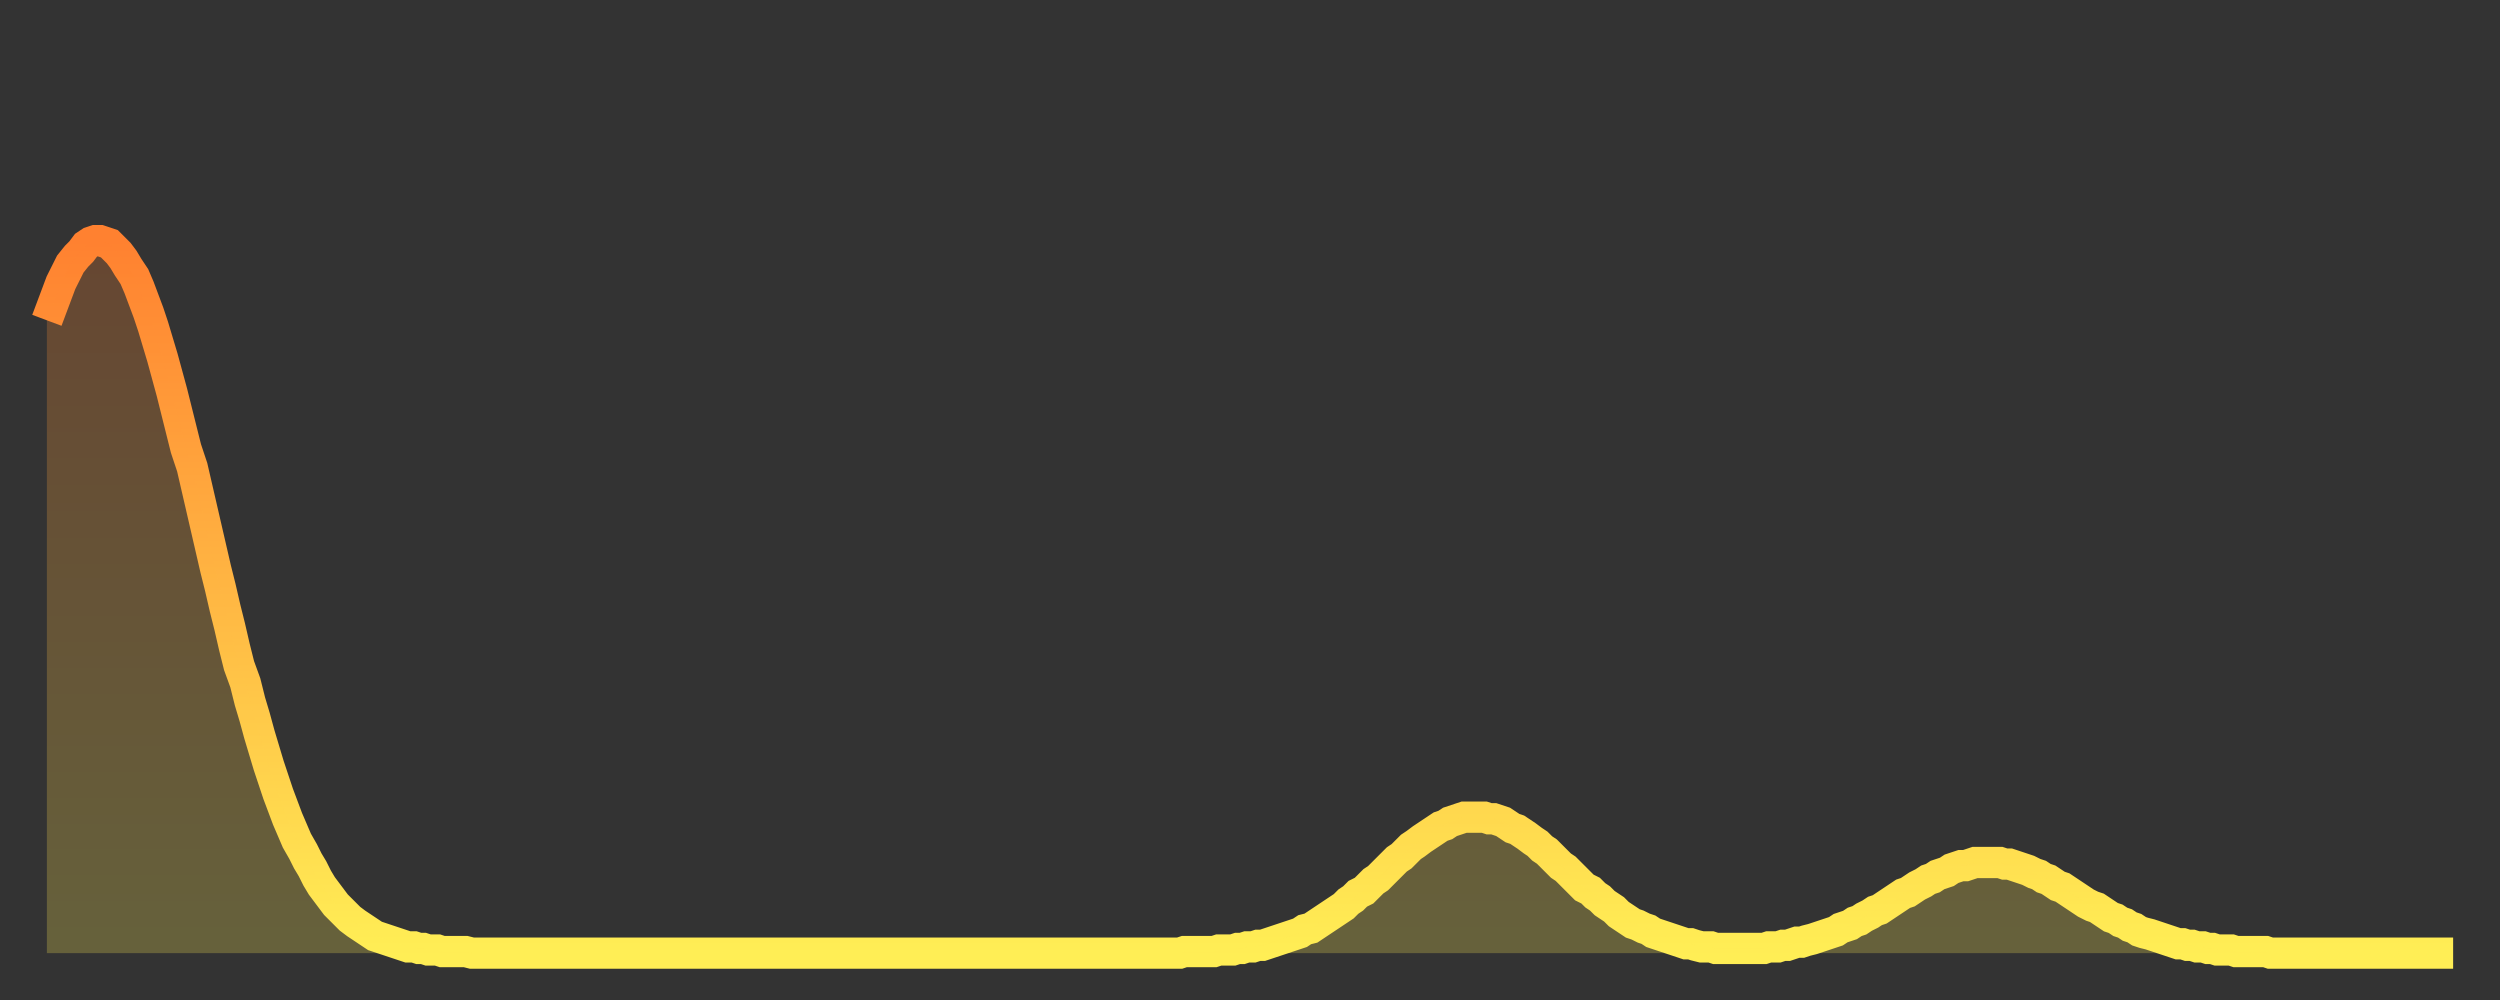
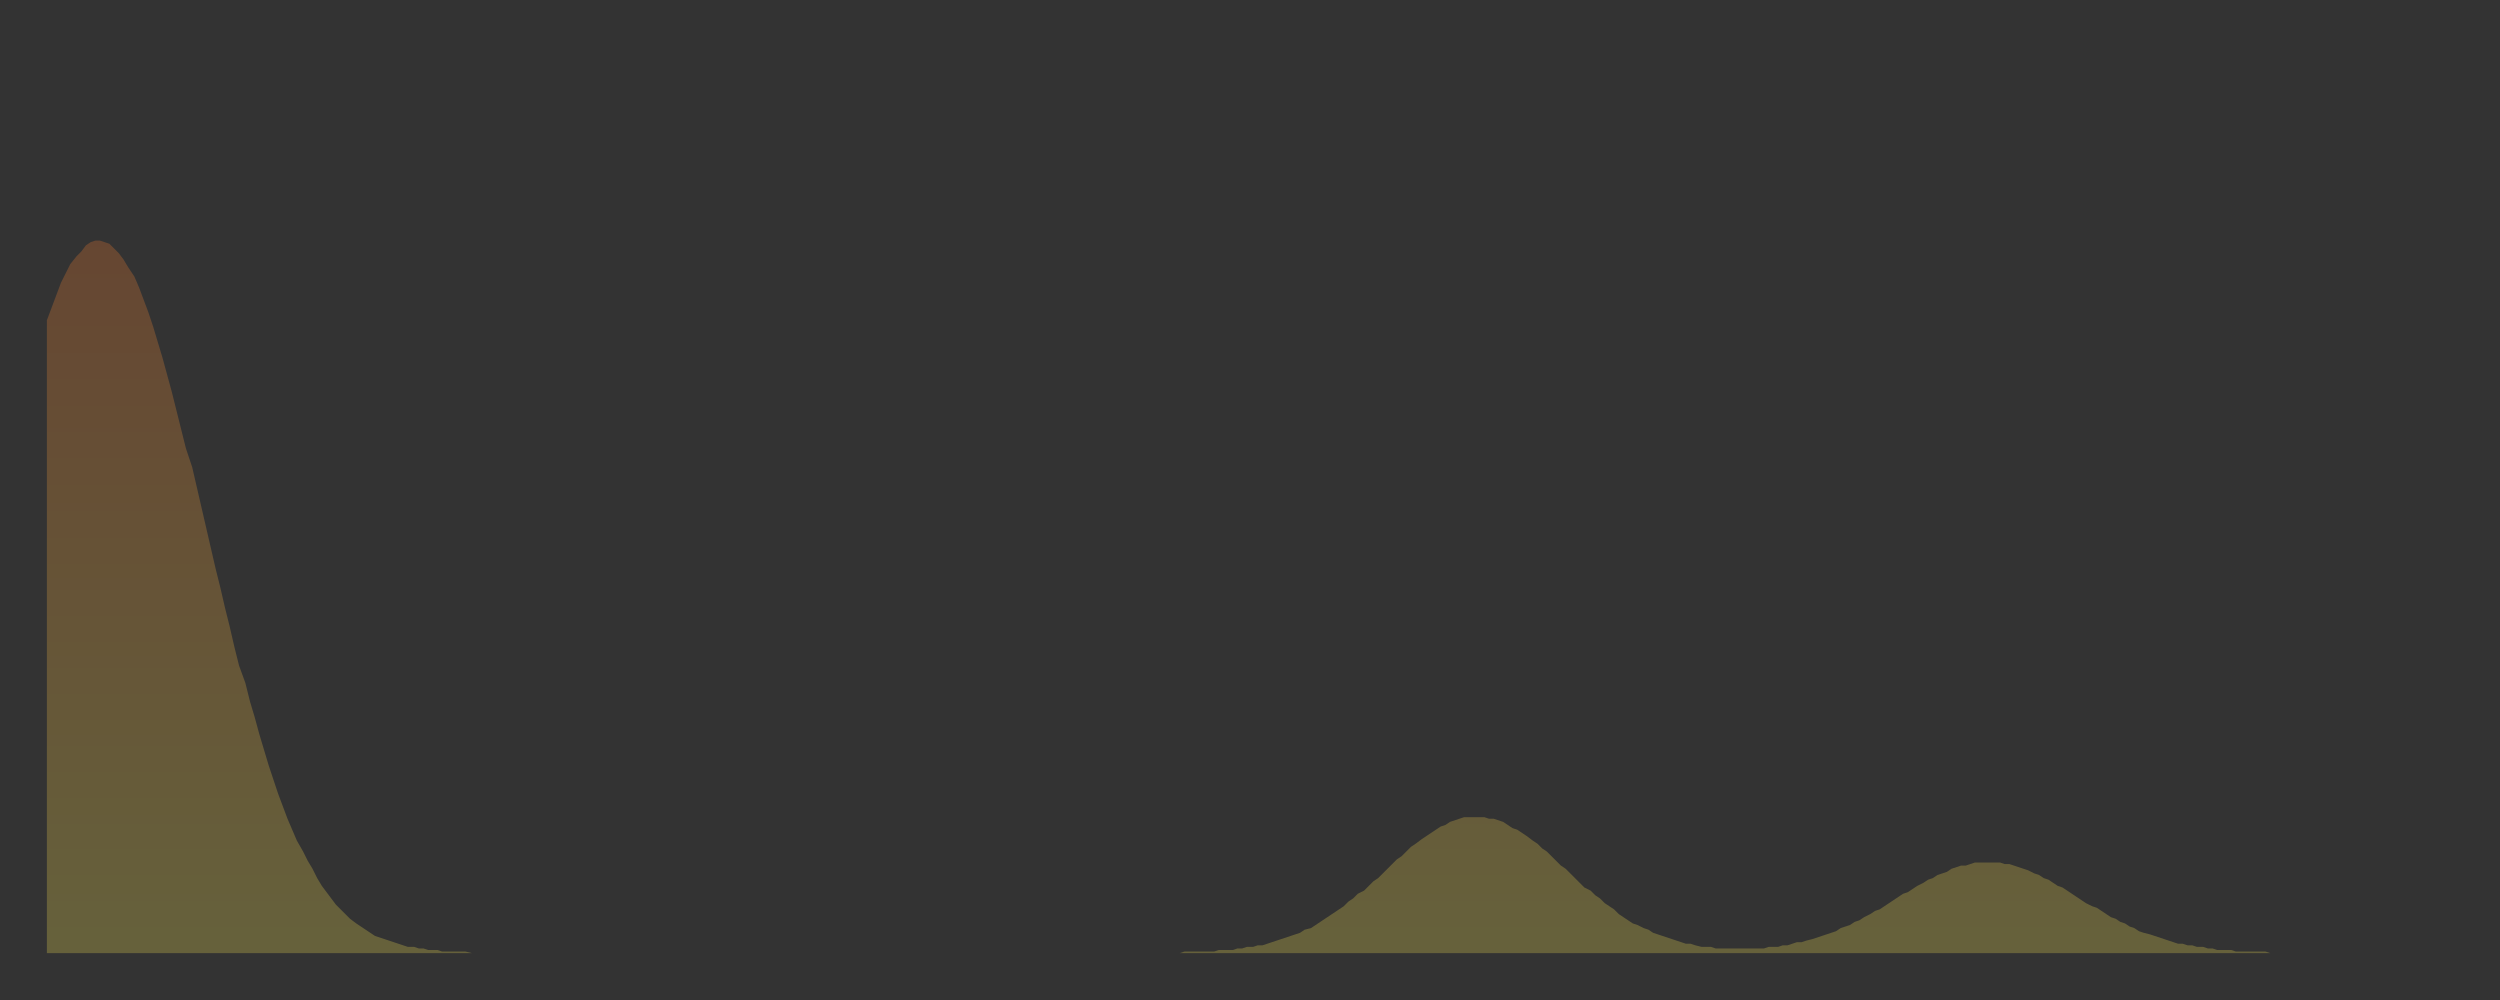
<svg xmlns="http://www.w3.org/2000/svg" baseProfile="full" height="64" version="1.1" width="160">
  <rect width="100%" height="100%" fill="#333333" stroke="none" />
  <defs>
    <linearGradient id="id897318" x1="0" x2="0" y1="0" y2="1">
      <stop offset="0%" stop-color="#ff8130" />
      <stop offset="50%" stop-color="#ffb743" />
      <stop offset="100%" stop-color="#ffee55" />
    </linearGradient>
  </defs>
  <g transform="translate(3,3)">
    <g>
-       <path d="M 0.0 17.5 0.3 16.7 0.6 15.9 0.9 15.1 1.2 14.5 1.5 13.9 1.9 13.4 2.2 13.1 2.5 12.7 2.8 12.5 3.1 12.4 3.4 12.4 3.7 12.5 4.0 12.6 4.3 12.9 4.6 13.2 4.9 13.6 5.2 14.1 5.6 14.7 5.9 15.4 6.2 16.2 6.5 17.0 6.8 17.9 7.1 18.9 7.4 19.9 7.7 21.0 8.0 22.1 8.3 23.3 8.6 24.5 8.9 25.7 9.3 26.9 9.6 28.2 9.9 29.5 10.2 30.8 10.5 32.1 10.8 33.4 11.1 34.6 11.4 35.9 11.7 37.1 12.0 38.4 12.3 39.6 12.7 40.7 13.0 41.9 13.3 42.9 13.6 44.0 13.9 45.0 14.2 46.0 14.5 46.9 14.8 47.8 15.1 48.6 15.4 49.4 15.7 50.1 16.0 50.8 16.4 51.5 16.7 52.1 17.0 52.6 17.3 53.2 17.6 53.7 17.9 54.1 18.2 54.5 18.5 54.9 18.8 55.2 19.1 55.5 19.4 55.8 19.8 56.1 20.1 56.3 20.4 56.5 20.7 56.7 21.0 56.9 21.3 57.0 21.6 57.1 21.9 57.2 22.2 57.3 22.5 57.4 22.8 57.5 23.1 57.6 23.5 57.6 23.8 57.7 24.1 57.7 24.4 57.8 24.7 57.8 25.0 57.8 25.3 57.9 25.6 57.9 25.9 57.9 26.2 57.9 26.5 57.9 26.8 57.9 27.2 58.0 27.5 58.0 27.8 58.0 28.1 58.0 28.4 58.0 28.7 58.0 29.0 58.0 29.3 58.0 29.6 58.0 29.9 58.0 30.2 58.0 30.6 58.0 30.9 58.0 31.2 58.0 31.5 58.0 31.8 58.0 32.1 58.0 32.4 58.0 32.7 58.0 33.0 58.0 33.3 58.0 33.6 58.0 33.9 58.0 34.3 58.0 34.6 58.0 34.9 58.0 35.2 58.0 35.5 58.0 35.8 58.0 36.1 58.0 36.4 58.0 36.7 58.0 37.0 58.0 37.3 58.0 37.7 58.0 38.0 58.0 38.3 58.0 38.6 58.0 38.9 58.0 39.2 58.0 39.5 58.0 39.8 58.0 40.1 58.0 40.4 58.0 40.7 58.0 41.0 58.0 41.4 58.0 41.7 58.0 42.0 58.0 42.3 58.0 42.6 58.0 42.9 58.0 43.2 58.0 43.5 58.0 43.8 58.0 44.1 58.0 44.4 58.0 44.7 58.0 45.1 58.0 45.4 58.0 45.7 58.0 46.0 58.0 46.3 58.0 46.6 58.0 46.9 58.0 47.2 58.0 47.5 58.0 47.8 58.0 48.1 58.0 48.5 58.0 48.8 58.0 49.1 58.0 49.4 58.0 49.7 58.0 50.0 58.0 50.3 58.0 50.6 58.0 50.9 58.0 51.2 58.0 51.5 58.0 51.8 58.0 52.2 58.0 52.5 58.0 52.8 58.0 53.1 58.0 53.4 58.0 53.7 58.0 54.0 58.0 54.3 58.0 54.6 58.0 54.9 58.0 55.2 58.0 55.6 58.0 55.9 58.0 56.2 58.0 56.5 58.0 56.8 58.0 57.1 58.0 57.4 58.0 57.7 58.0 58.0 58.0 58.3 58.0 58.6 58.0 58.9 58.0 59.3 58.0 59.6 58.0 59.9 58.0 60.2 58.0 60.5 58.0 60.8 58.0 61.1 58.0 61.4 58.0 61.7 58.0 62.0 58.0 62.3 58.0 62.6 58.0 63.0 58.0 63.3 58.0 63.6 58.0 63.9 58.0 64.2 58.0 64.5 58.0 64.8 58.0 65.1 58.0 65.4 58.0 65.7 58.0 66.0 58.0 66.4 58.0 66.7 58.0 67.0 58.0 67.3 58.0 67.6 58.0 67.9 58.0 68.2 58.0 68.5 58.0 68.8 58.0 69.1 58.0 69.4 58.0 69.7 58.0 70.1 58.0 70.4 58.0 70.7 58.0 71.0 58.0 71.3 58.0 71.6 58.0 71.9 58.0 72.2 58.0 72.5 58.0 72.8 57.9 73.1 57.9 73.5 57.9 73.8 57.9 74.1 57.9 74.4 57.9 74.7 57.9 75.0 57.8 75.3 57.8 75.6 57.8 75.9 57.8 76.2 57.7 76.5 57.7 76.8 57.6 77.2 57.6 77.5 57.5 77.8 57.5 78.1 57.4 78.4 57.3 78.7 57.2 79.0 57.1 79.3 57.0 79.6 56.9 79.9 56.8 80.2 56.7 80.5 56.5 80.9 56.4 81.2 56.2 81.5 56.0 81.8 55.8 82.1 55.6 82.4 55.4 82.7 55.2 83.0 55.0 83.3 54.7 83.6 54.5 83.9 54.2 84.3 54.0 84.6 53.7 84.9 53.4 85.2 53.2 85.5 52.9 85.8 52.6 86.1 52.3 86.4 52.0 86.7 51.8 87.0 51.5 87.3 51.2 87.6 51.0 88.0 50.7 88.3 50.5 88.6 50.3 88.9 50.1 89.2 49.9 89.5 49.8 89.8 49.6 90.1 49.5 90.4 49.4 90.7 49.3 91.0 49.3 91.4 49.3 91.7 49.3 92.0 49.3 92.3 49.4 92.6 49.4 92.9 49.5 93.2 49.6 93.5 49.8 93.8 50.0 94.1 50.1 94.4 50.3 94.7 50.5 95.1 50.8 95.4 51.0 95.7 51.3 96.0 51.5 96.3 51.8 96.6 52.1 96.9 52.4 97.2 52.6 97.5 52.9 97.8 53.2 98.1 53.5 98.4 53.8 98.8 54.0 99.1 54.3 99.4 54.5 99.7 54.8 100.0 55.0 100.3 55.2 100.6 55.5 100.9 55.7 101.2 55.9 101.5 56.1 101.8 56.2 102.2 56.4 102.5 56.5 102.8 56.7 103.1 56.8 103.4 56.9 103.7 57.0 104.0 57.1 104.3 57.2 104.6 57.3 104.9 57.4 105.2 57.4 105.5 57.5 105.9 57.6 106.2 57.6 106.5 57.6 106.8 57.7 107.1 57.7 107.4 57.7 107.7 57.7 108.0 57.7 108.3 57.7 108.6 57.7 108.9 57.7 109.3 57.7 109.6 57.7 109.9 57.7 110.2 57.6 110.5 57.6 110.8 57.6 111.1 57.5 111.4 57.5 111.7 57.4 112.0 57.3 112.3 57.3 112.6 57.2 113.0 57.1 113.3 57.0 113.6 56.9 113.9 56.8 114.2 56.7 114.5 56.6 114.8 56.4 115.1 56.3 115.4 56.2 115.7 56.0 116.0 55.9 116.3 55.7 116.7 55.5 117.0 55.3 117.3 55.2 117.6 55.0 117.9 54.8 118.2 54.6 118.5 54.4 118.8 54.2 119.1 54.1 119.4 53.9 119.7 53.7 120.1 53.5 120.4 53.3 120.7 53.2 121.0 53.0 121.3 52.9 121.6 52.8 121.9 52.6 122.2 52.5 122.5 52.4 122.8 52.4 123.1 52.3 123.4 52.2 123.8 52.2 124.1 52.2 124.4 52.2 124.7 52.2 125.0 52.2 125.3 52.3 125.6 52.3 125.9 52.4 126.2 52.5 126.5 52.6 126.8 52.7 127.2 52.9 127.5 53.0 127.8 53.2 128.1 53.3 128.4 53.5 128.7 53.7 129.0 53.8 129.3 54.0 129.6 54.2 129.9 54.4 130.2 54.6 130.5 54.8 130.9 55.0 131.2 55.1 131.5 55.3 131.8 55.5 132.1 55.7 132.4 55.8 132.7 56.0 133.0 56.1 133.3 56.3 133.6 56.4 133.9 56.6 134.2 56.7 134.6 56.8 134.9 56.9 135.2 57.0 135.5 57.1 135.8 57.2 136.1 57.3 136.4 57.4 136.7 57.4 137.0 57.5 137.3 57.5 137.6 57.6 138.0 57.6 138.3 57.7 138.6 57.7 138.9 57.8 139.2 57.8 139.5 57.8 139.8 57.8 140.1 57.9 140.4 57.9 140.7 57.9 141.0 57.9 141.3 57.9 141.7 57.9 142.0 57.9 142.3 58.0 142.6 58.0 142.9 58.0 143.2 58.0 143.5 58.0 143.8 58.0 144.1 58.0 144.4 58.0 144.7 58.0 145.1 58.0 145.4 58.0 145.7 58.0 146.0 58.0 146.3 58.0 146.6 58.0 146.9 58.0 147.2 58.0 147.5 58.0 147.8 58.0 148.1 58.0 148.4 58.0 148.8 58.0 149.1 58.0 149.4 58.0 149.7 58.0 150.0 58.0 150.3 58.0 150.6 58.0 150.9 58.0 151.2 58.0 151.5 58.0 151.8 58.0 152.1 58.0 152.5 58.0 152.8 58.0 153.1 58.0 153.4 58.0 153.7 58.0 154.0 58.0" fill="none" id="graph-curve" opacity="1" stroke="url(#id897318)" stroke-width="2" />
      <path d="M 0 58 L 0.0 17.5 0.3 16.7 0.6 15.9 0.9 15.1 1.2 14.5 1.5 13.9 1.9 13.4 2.2 13.1 2.5 12.7 2.8 12.5 3.1 12.4 3.4 12.4 3.7 12.5 4.0 12.6 4.3 12.9 4.6 13.2 4.9 13.6 5.2 14.1 5.6 14.7 5.9 15.4 6.2 16.2 6.5 17.0 6.8 17.9 7.1 18.9 7.4 19.9 7.7 21.0 8.0 22.1 8.3 23.3 8.6 24.5 8.9 25.7 9.3 26.9 9.6 28.2 9.9 29.5 10.2 30.8 10.5 32.1 10.8 33.4 11.1 34.6 11.4 35.9 11.7 37.1 12.0 38.4 12.3 39.6 12.7 40.7 13.0 41.9 13.3 42.9 13.6 44.0 13.9 45.0 14.2 46.0 14.5 46.9 14.8 47.8 15.1 48.6 15.4 49.4 15.7 50.1 16.0 50.8 16.4 51.5 16.7 52.1 17.0 52.6 17.3 53.2 17.6 53.7 17.9 54.1 18.2 54.5 18.5 54.9 18.8 55.2 19.1 55.5 19.4 55.8 19.8 56.1 20.1 56.3 20.4 56.5 20.7 56.7 21.0 56.9 21.3 57.0 21.6 57.1 21.9 57.2 22.2 57.3 22.5 57.4 22.8 57.5 23.1 57.6 23.5 57.6 23.8 57.7 24.1 57.7 24.4 57.8 24.7 57.8 25.0 57.8 25.3 57.9 25.6 57.9 25.9 57.9 26.2 57.9 26.5 57.9 26.8 57.9 27.2 58.0 27.5 58.0 27.8 58.0 28.1 58.0 28.4 58.0 28.7 58.0 29.0 58.0 29.3 58.0 29.6 58.0 29.9 58.0 30.2 58.0 30.6 58.0 30.9 58.0 31.2 58.0 31.5 58.0 31.8 58.0 32.1 58.0 32.4 58.0 32.7 58.0 33.0 58.0 33.3 58.0 33.6 58.0 33.9 58.0 34.3 58.0 34.6 58.0 34.9 58.0 35.2 58.0 35.5 58.0 35.8 58.0 36.1 58.0 36.4 58.0 36.7 58.0 37.0 58.0 37.3 58.0 37.7 58.0 38.0 58.0 38.3 58.0 38.6 58.0 38.9 58.0 39.2 58.0 39.5 58.0 39.8 58.0 40.1 58.0 40.4 58.0 40.7 58.0 41.0 58.0 41.4 58.0 41.7 58.0 42.0 58.0 42.3 58.0 42.6 58.0 42.9 58.0 43.2 58.0 43.5 58.0 43.8 58.0 44.1 58.0 44.4 58.0 44.7 58.0 45.1 58.0 45.4 58.0 45.7 58.0 46.0 58.0 46.3 58.0 46.6 58.0 46.9 58.0 47.2 58.0 47.5 58.0 47.8 58.0 48.1 58.0 48.5 58.0 48.8 58.0 49.1 58.0 49.4 58.0 49.7 58.0 50.0 58.0 50.3 58.0 50.6 58.0 50.9 58.0 51.2 58.0 51.5 58.0 51.8 58.0 52.2 58.0 52.5 58.0 52.8 58.0 53.1 58.0 53.4 58.0 53.7 58.0 54.0 58.0 54.3 58.0 54.6 58.0 54.9 58.0 55.2 58.0 55.6 58.0 55.9 58.0 56.2 58.0 56.5 58.0 56.8 58.0 57.1 58.0 57.4 58.0 57.7 58.0 58.0 58.0 58.3 58.0 58.6 58.0 58.9 58.0 59.3 58.0 59.6 58.0 59.9 58.0 60.2 58.0 60.5 58.0 60.8 58.0 61.1 58.0 61.4 58.0 61.7 58.0 62.0 58.0 62.3 58.0 62.6 58.0 63.0 58.0 63.3 58.0 63.6 58.0 63.9 58.0 64.2 58.0 64.5 58.0 64.8 58.0 65.1 58.0 65.4 58.0 65.7 58.0 66.0 58.0 66.4 58.0 66.7 58.0 67.0 58.0 67.3 58.0 67.6 58.0 67.9 58.0 68.2 58.0 68.5 58.0 68.8 58.0 69.1 58.0 69.4 58.0 69.7 58.0 70.1 58.0 70.4 58.0 70.7 58.0 71.0 58.0 71.3 58.0 71.6 58.0 71.9 58.0 72.2 58.0 72.5 58.0 72.8 57.9 73.1 57.9 73.5 57.9 73.8 57.9 74.1 57.9 74.4 57.9 74.7 57.9 75.0 57.8 75.3 57.8 75.6 57.8 75.9 57.8 76.2 57.7 76.5 57.7 76.8 57.6 77.2 57.6 77.5 57.5 77.8 57.5 78.1 57.4 78.4 57.3 78.7 57.2 79.0 57.1 79.3 57.0 79.6 56.9 79.9 56.8 80.2 56.7 80.5 56.5 80.9 56.4 81.2 56.2 81.5 56.0 81.8 55.8 82.1 55.6 82.4 55.4 82.7 55.2 83.0 55.0 83.3 54.7 83.6 54.5 83.9 54.2 84.3 54.0 84.6 53.7 84.9 53.4 85.2 53.2 85.5 52.9 85.8 52.6 86.1 52.3 86.4 52.0 86.7 51.8 87.0 51.5 87.3 51.2 87.6 51.0 88.0 50.7 88.3 50.5 88.6 50.3 88.9 50.1 89.2 49.9 89.5 49.8 89.8 49.6 90.1 49.5 90.4 49.4 90.7 49.3 91.0 49.3 91.4 49.3 91.7 49.3 92.0 49.3 92.3 49.4 92.6 49.4 92.9 49.5 93.2 49.6 93.5 49.8 93.8 50.0 94.1 50.1 94.4 50.3 94.7 50.5 95.1 50.8 95.4 51.0 95.7 51.3 96.0 51.5 96.3 51.8 96.6 52.1 96.9 52.4 97.2 52.6 97.5 52.9 97.8 53.2 98.1 53.5 98.4 53.8 98.8 54.0 99.1 54.3 99.4 54.5 99.7 54.8 100.0 55.0 100.3 55.2 100.6 55.5 100.9 55.7 101.2 55.9 101.5 56.1 101.8 56.2 102.2 56.4 102.5 56.5 102.8 56.7 103.1 56.8 103.4 56.9 103.7 57.0 104.0 57.1 104.3 57.2 104.6 57.3 104.9 57.4 105.2 57.4 105.5 57.5 105.9 57.6 106.2 57.6 106.5 57.6 106.8 57.7 107.1 57.7 107.4 57.7 107.7 57.7 108.0 57.7 108.3 57.7 108.6 57.7 108.9 57.7 109.3 57.7 109.6 57.7 109.9 57.7 110.2 57.6 110.5 57.6 110.8 57.6 111.1 57.5 111.4 57.5 111.7 57.4 112.0 57.3 112.3 57.3 112.6 57.2 113.0 57.1 113.3 57.0 113.6 56.9 113.9 56.8 114.2 56.7 114.5 56.6 114.8 56.4 115.1 56.3 115.4 56.2 115.7 56.0 116.0 55.9 116.3 55.7 116.7 55.5 117.0 55.3 117.3 55.2 117.6 55.0 117.9 54.8 118.2 54.6 118.5 54.4 118.8 54.2 119.1 54.1 119.4 53.9 119.7 53.7 120.1 53.5 120.4 53.3 120.7 53.2 121.0 53.0 121.3 52.9 121.6 52.8 121.9 52.6 122.2 52.5 122.5 52.4 122.8 52.4 123.1 52.3 123.4 52.2 123.8 52.2 124.1 52.2 124.4 52.2 124.7 52.2 125.0 52.2 125.3 52.3 125.6 52.3 125.9 52.4 126.2 52.5 126.5 52.6 126.8 52.7 127.2 52.9 127.5 53.0 127.8 53.2 128.1 53.3 128.4 53.5 128.7 53.7 129.0 53.8 129.3 54.0 129.6 54.2 129.9 54.4 130.2 54.6 130.5 54.8 130.9 55.0 131.2 55.1 131.5 55.3 131.8 55.5 132.1 55.7 132.4 55.8 132.7 56.0 133.0 56.1 133.3 56.3 133.6 56.4 133.9 56.6 134.2 56.7 134.6 56.8 134.9 56.9 135.2 57.0 135.5 57.1 135.8 57.2 136.1 57.3 136.4 57.4 136.7 57.4 137.0 57.5 137.3 57.5 137.6 57.6 138.0 57.6 138.3 57.7 138.6 57.7 138.9 57.8 139.2 57.8 139.5 57.8 139.8 57.8 140.1 57.9 140.4 57.9 140.7 57.9 141.0 57.9 141.3 57.9 141.7 57.9 142.0 57.9 142.3 58.0 142.6 58.0 142.9 58.0 143.2 58.0 143.5 58.0 143.8 58.0 144.1 58.0 144.4 58.0 144.7 58.0 145.1 58.0 145.4 58.0 145.7 58.0 146.0 58.0 146.3 58.0 146.6 58.0 146.9 58.0 147.2 58.0 147.5 58.0 147.8 58.0 148.1 58.0 148.4 58.0 148.8 58.0 149.1 58.0 149.4 58.0 149.7 58.0 150.0 58.0 150.3 58.0 150.6 58.0 150.9 58.0 151.2 58.0 151.5 58.0 151.8 58.0 152.1 58.0 152.5 58.0 152.8 58.0 153.1 58.0 153.4 58.0 153.7 58.0 154.0 58.0 154 58" fill="url(#id897318)" fill-opacity=".25" id="graph-shadow" />
    </g>
  </g>
</svg>